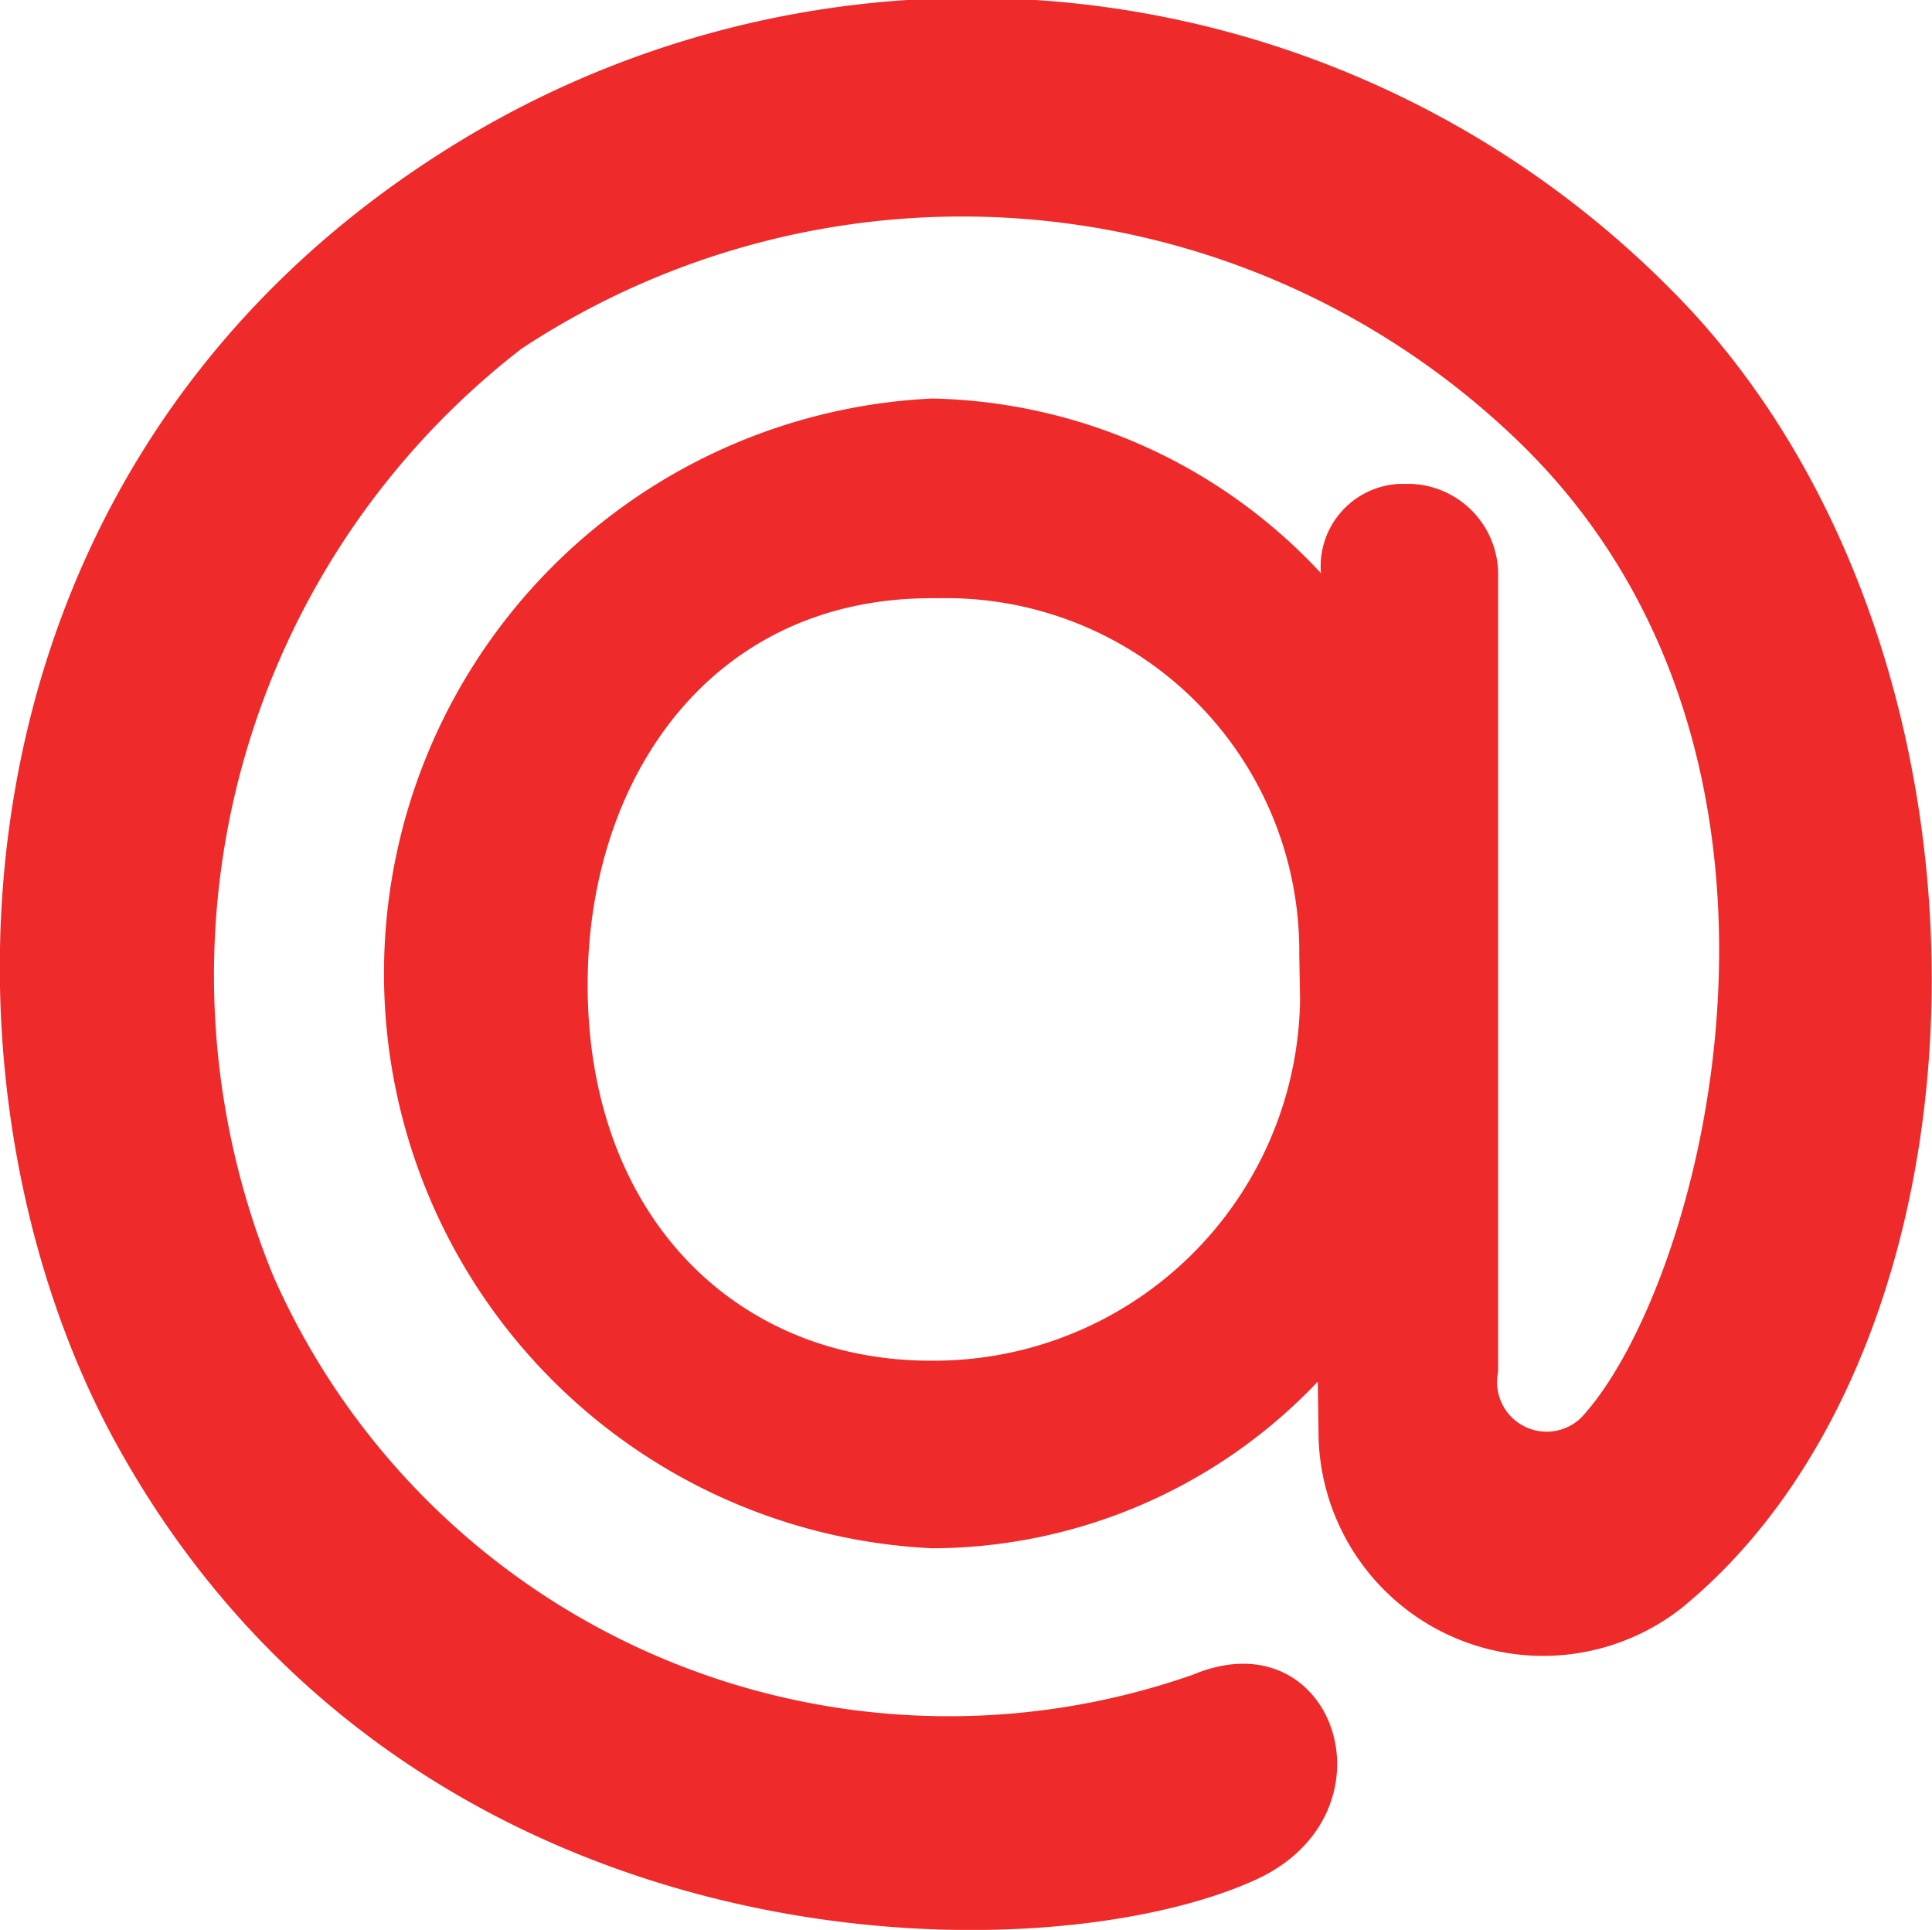
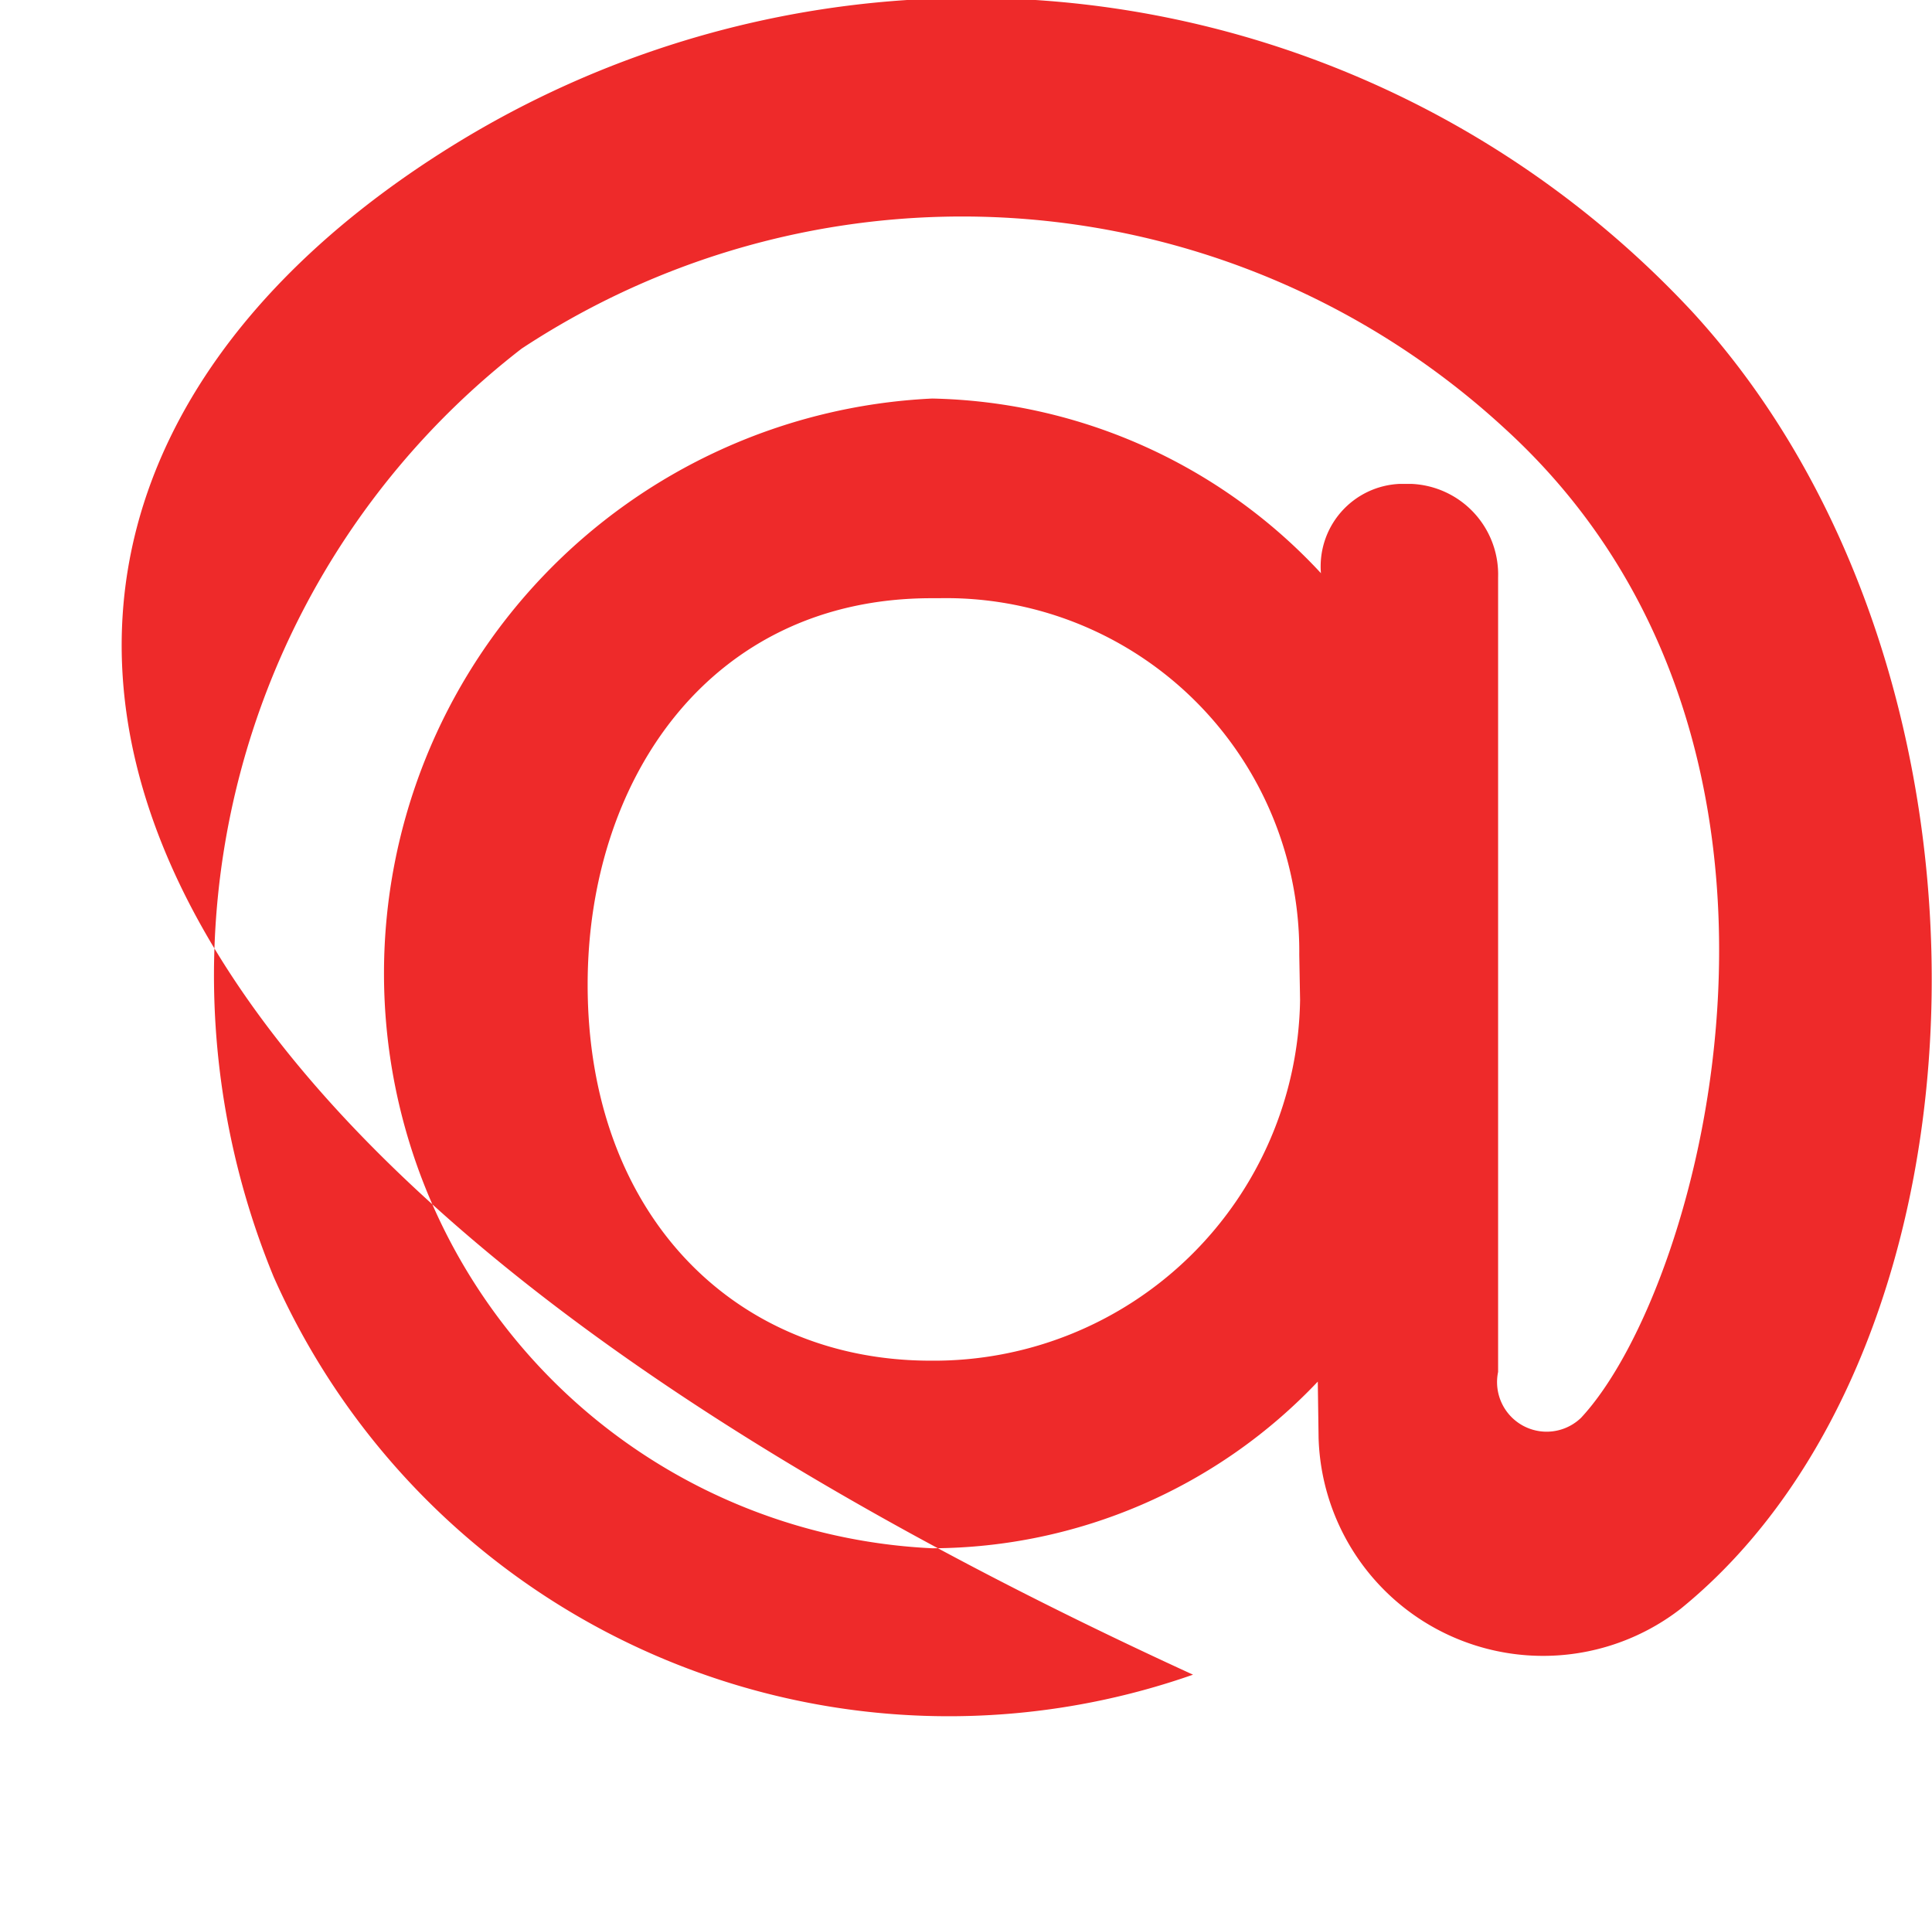
<svg xmlns="http://www.w3.org/2000/svg" width="24" viewBox="0 0 24 23.97">
  <defs />
-   <path fill="#ee2a2a" fill-rule="evenodd" d="M16.14 11.86a4.387 4.387 0 00-4.48-4.43h-.09c-2.75 0-4.27 2.25-4.27 4.8 0 2.87 1.84 4.67 4.26 4.67a4.549 4.549 0 004.59-4.48zm-4.56-6.91a6.77 6.77 0 014.83 2.17v.01a1.026 1.026 0 01.98-1.12h.14a1.126 1.126 0 011.08 1.16v9.87a.616.616 0 001.03.57c1.52-1.63 3.34-8.38-.95-12.29a9.944 9.944 0 00-12.21-.99A9.835 9.835 0 003.4 15.86a9.173 9.173 0 0011.42 4.94c1.77-.74 2.59 1.75.75 2.56-2.78 1.24-10.5 1.11-14.11-5.4C-.98 13.56-.85 5.82 5.62 1.81a12.236 12.236 0 0115.4 2.06c4.11 4.47 3.87 12.85-.14 16.11a2.79 2.79 0 01-4.5-2.12l-.01-.7a6.621 6.621 0 01-4.79 2.07 7.148 7.148 0 010-14.28" />
+   <path fill="#ee2a2a" fill-rule="evenodd" d="M16.14 11.86a4.387 4.387 0 00-4.48-4.43h-.09c-2.75 0-4.27 2.25-4.27 4.8 0 2.87 1.84 4.67 4.26 4.67a4.549 4.549 0 004.59-4.48zm-4.56-6.91a6.77 6.77 0 014.83 2.17v.01a1.026 1.026 0 01.98-1.12h.14a1.126 1.126 0 011.08 1.16v9.87a.616.616 0 001.03.57c1.52-1.63 3.34-8.38-.95-12.29a9.944 9.944 0 00-12.21-.99A9.835 9.835 0 003.4 15.86a9.173 9.173 0 0011.42 4.94C-.98 13.56-.85 5.82 5.62 1.81a12.236 12.236 0 0115.4 2.06c4.11 4.47 3.87 12.85-.14 16.11a2.79 2.79 0 01-4.5-2.12l-.01-.7a6.621 6.621 0 01-4.79 2.07 7.148 7.148 0 010-14.28" />
</svg>